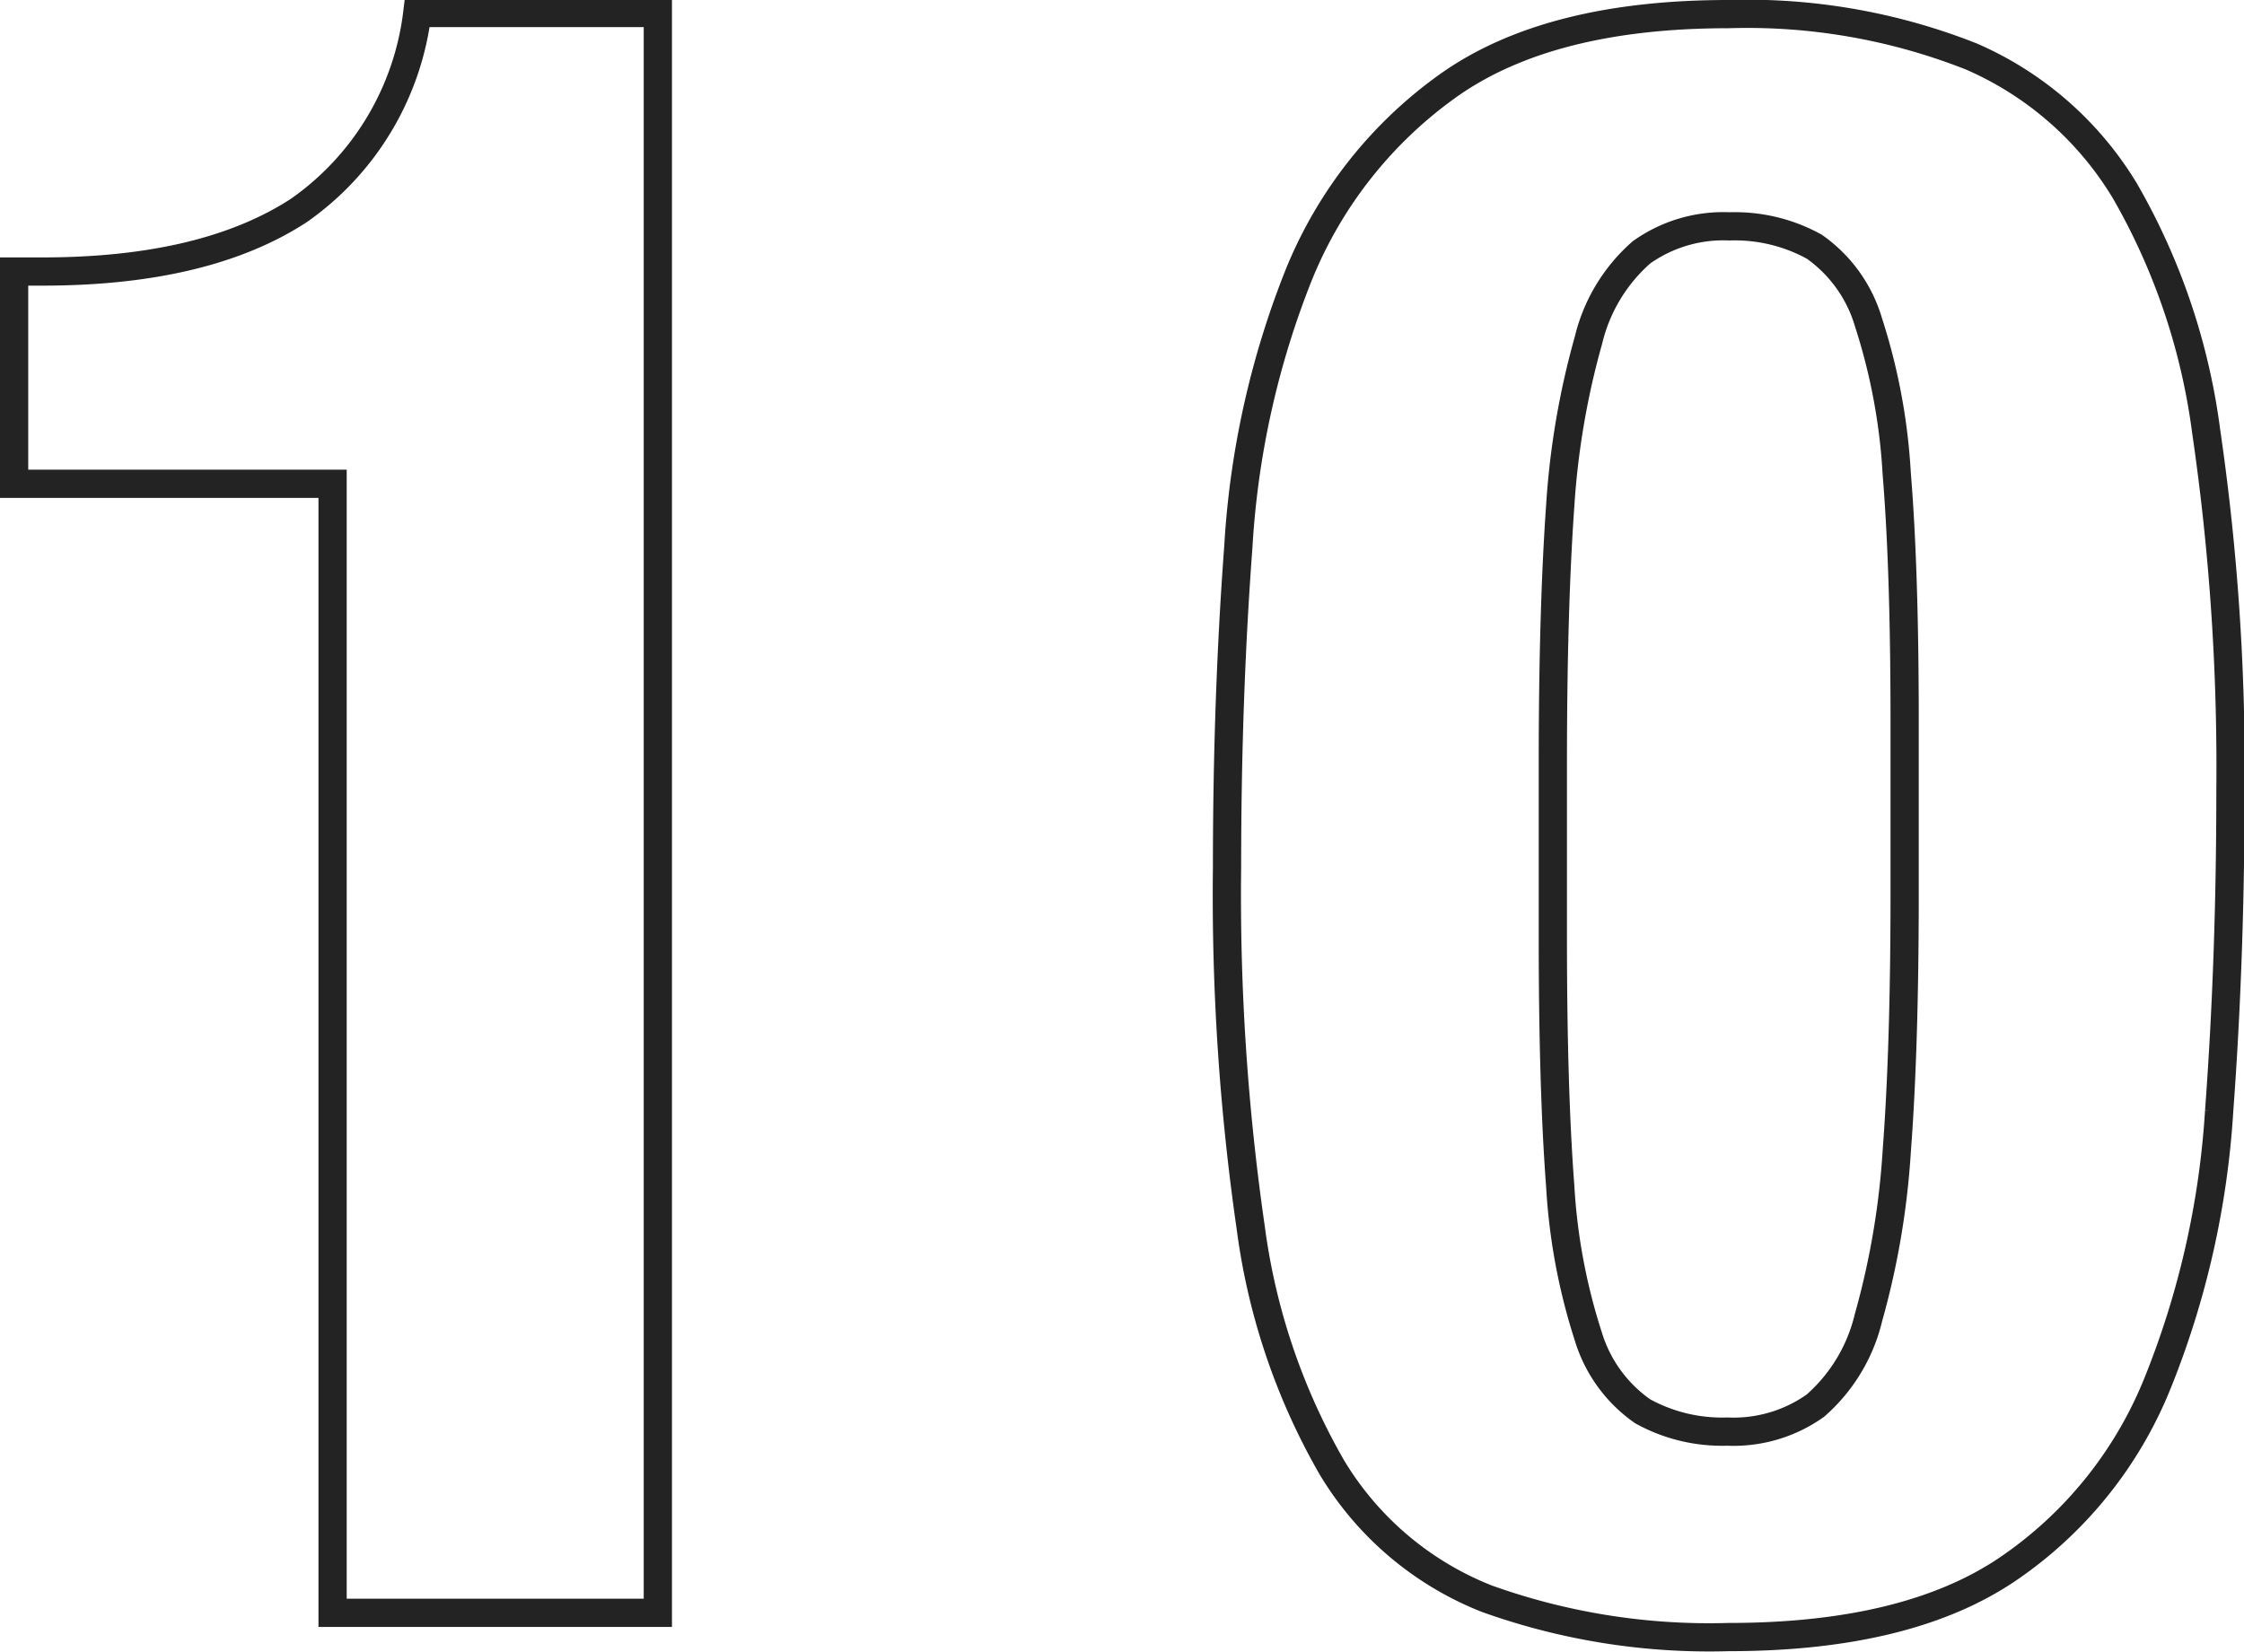
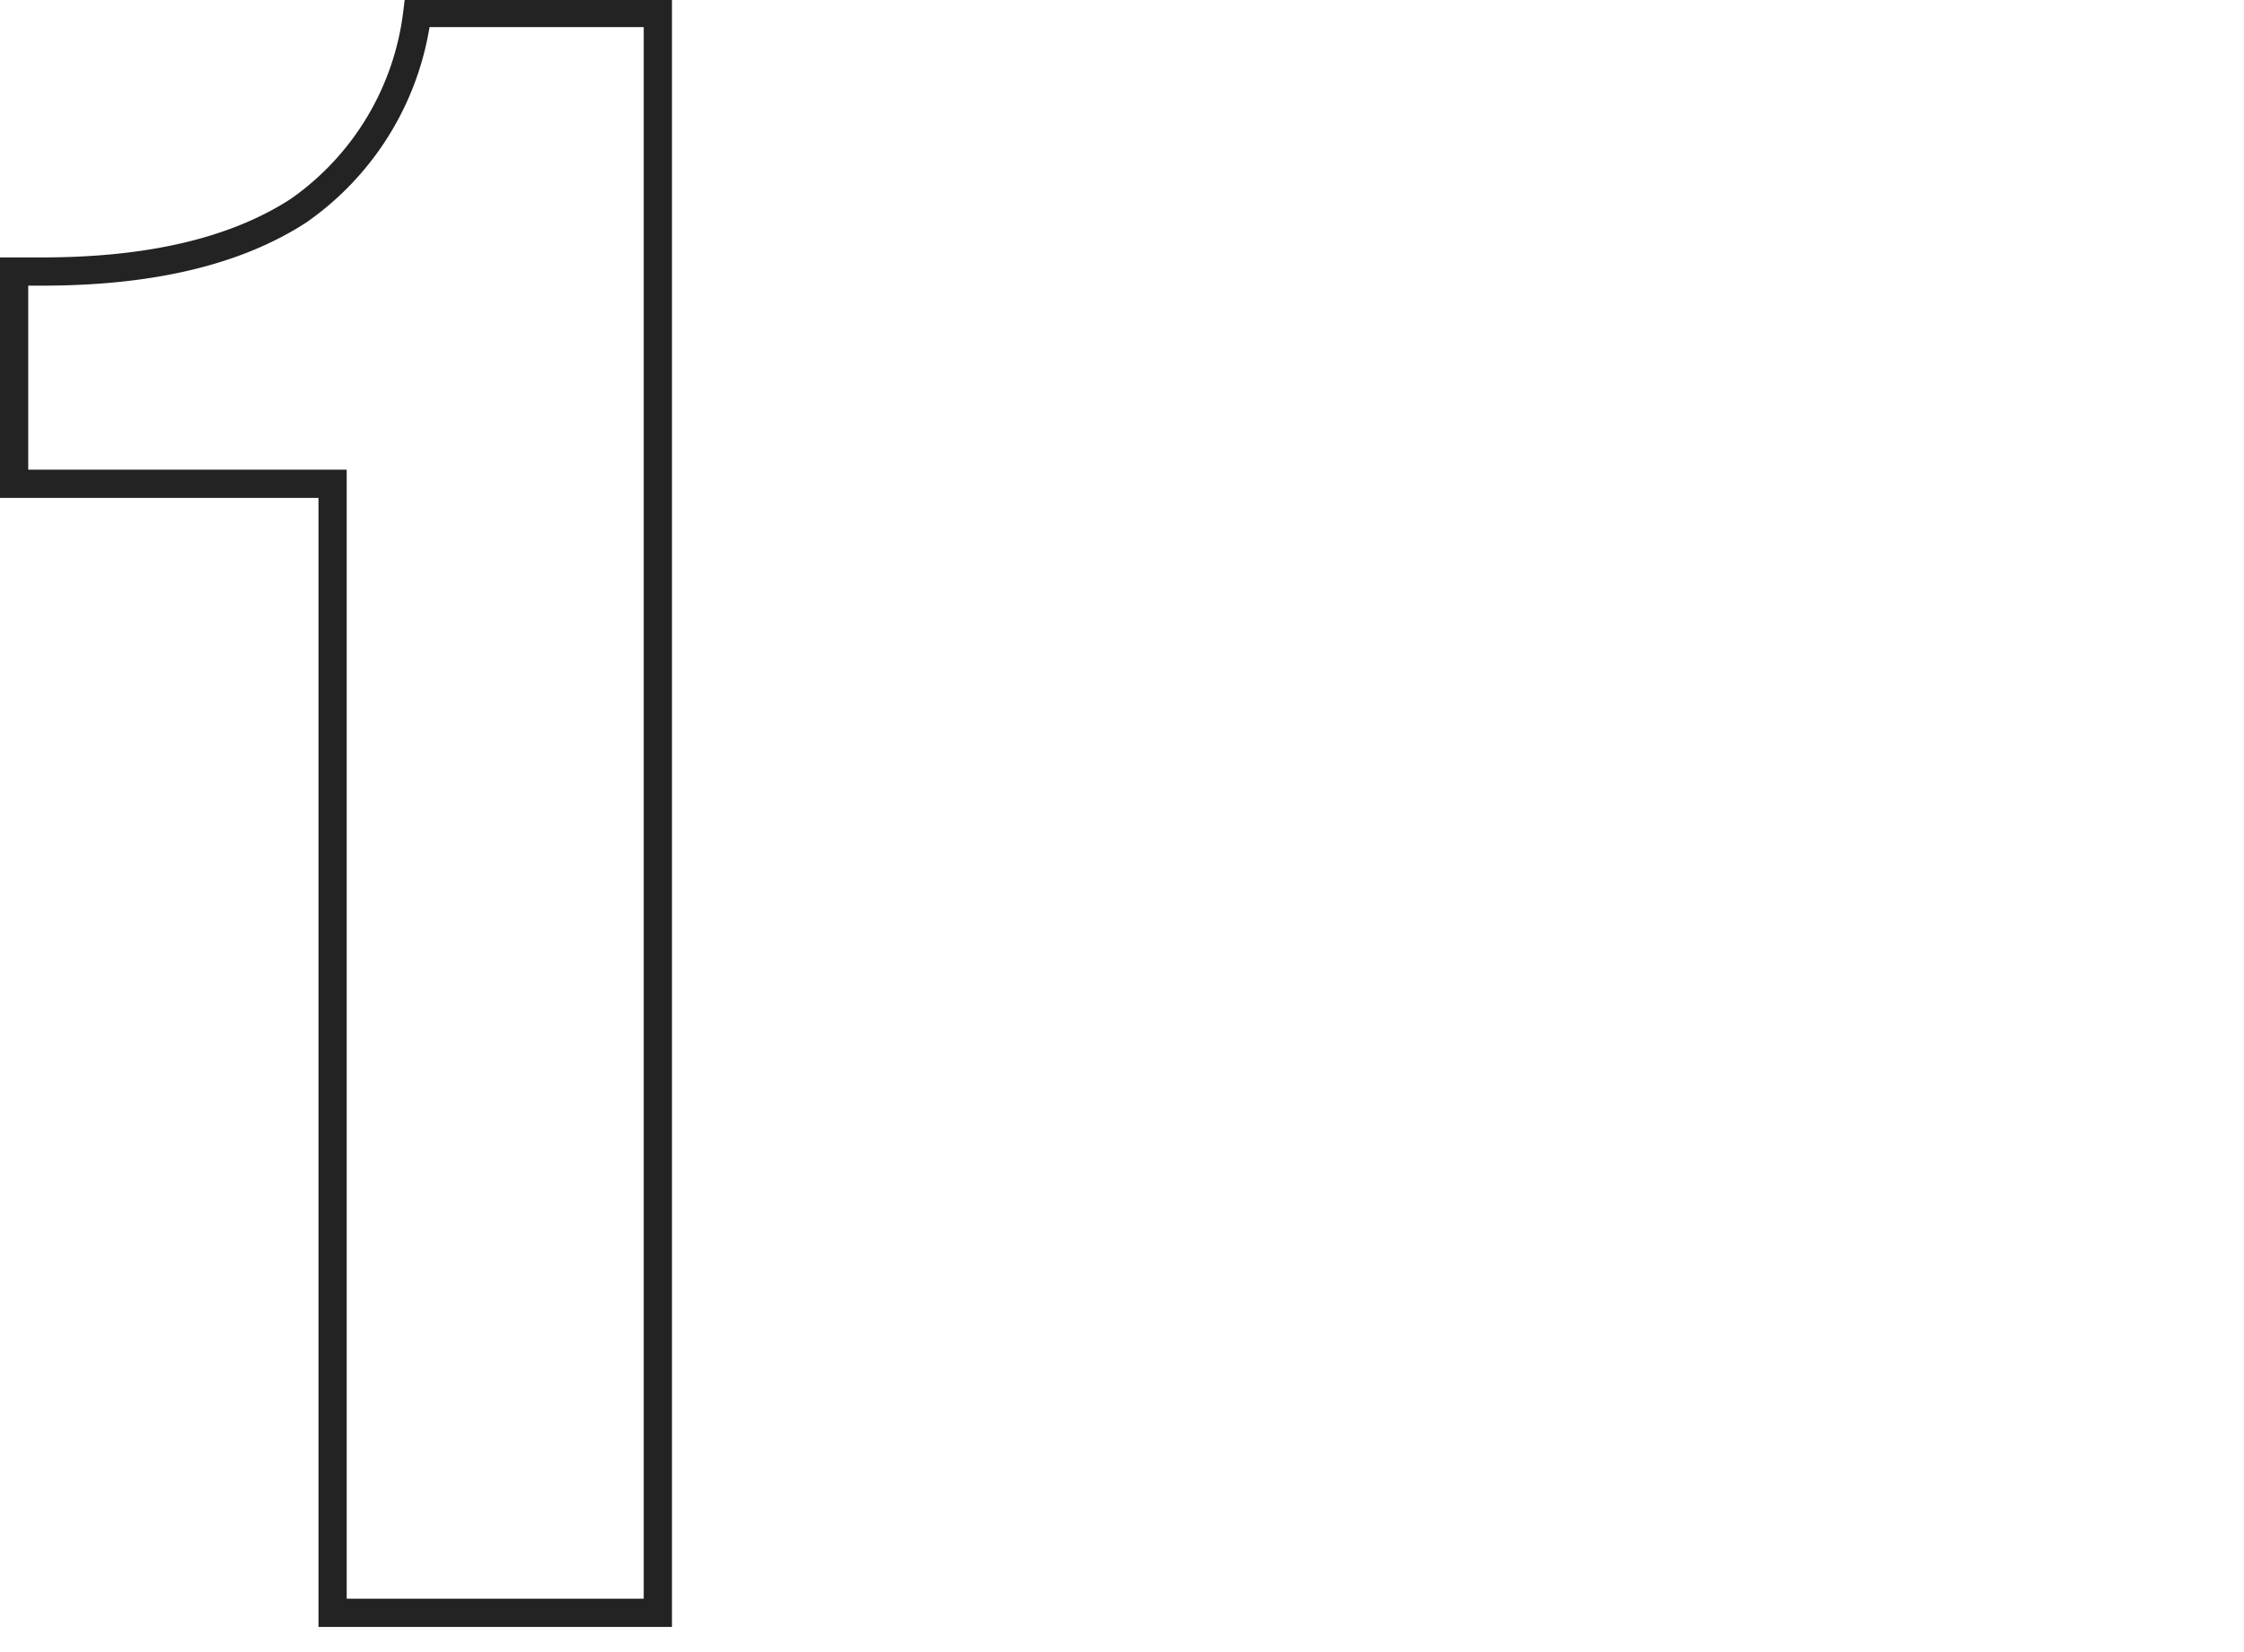
<svg xmlns="http://www.w3.org/2000/svg" viewBox="0 0 79.48 58.52">
  <defs>
    <style>.cls-1{fill:none;stroke:#232323;stroke-miterlimit:10;}</style>
  </defs>
  <title>10</title>
  <g id="レイヤー_2" data-name="レイヤー 2">
    <g id="レイヤー_1-2" data-name="レイヤー 1">
      <path class="cls-1" d="M11.78,17.14H.5V9.62h1q5.76,0,9.08-2.16a10,10,0,0,0,4.2-7H23.3V57.14H11.78Z" />
-       <path class="cls-1" d="M43.86,19.38A30.83,30.83,0,0,1,46,9.74,15.27,15.27,0,0,1,51.34,3Q54.9.5,61.22.5A21.59,21.59,0,0,1,69.82,2a11.87,11.87,0,0,1,5.44,4.76,23,23,0,0,1,2.88,8.52A82.26,82.26,0,0,1,79,28c0,3.95-.13,7.73-.4,11.36A30.83,30.83,0,0,1,76.42,49a14.51,14.51,0,0,1-5.32,6.6Q67.55,58,61.22,58a23.35,23.35,0,0,1-8.56-1.36A11.19,11.19,0,0,1,47.18,52,23,23,0,0,1,44.3,43.5a82.26,82.26,0,0,1-.84-12.76C43.46,26.79,43.59,23,43.86,19.38ZM55.26,42a21.26,21.26,0,0,0,1,5.36A5,5,0,0,0,58.18,50a5.82,5.82,0,0,0,3,.72,5,5,0,0,0,3.12-.92,6,6,0,0,0,1.88-3.12,28.24,28.24,0,0,0,1-5.88q.28-3.68.28-9.12V25.54q0-5.35-.28-8.76a21.26,21.26,0,0,0-1-5.36,5,5,0,0,0-1.92-2.68,5.82,5.82,0,0,0-3-.72,5,5,0,0,0-3.12.92,6,6,0,0,0-1.88,3.12,28.24,28.24,0,0,0-1,5.88Q55,21.62,55,27.06v6.16Q55,38.58,55.26,42Z" />
    </g>
  </g>
</svg>